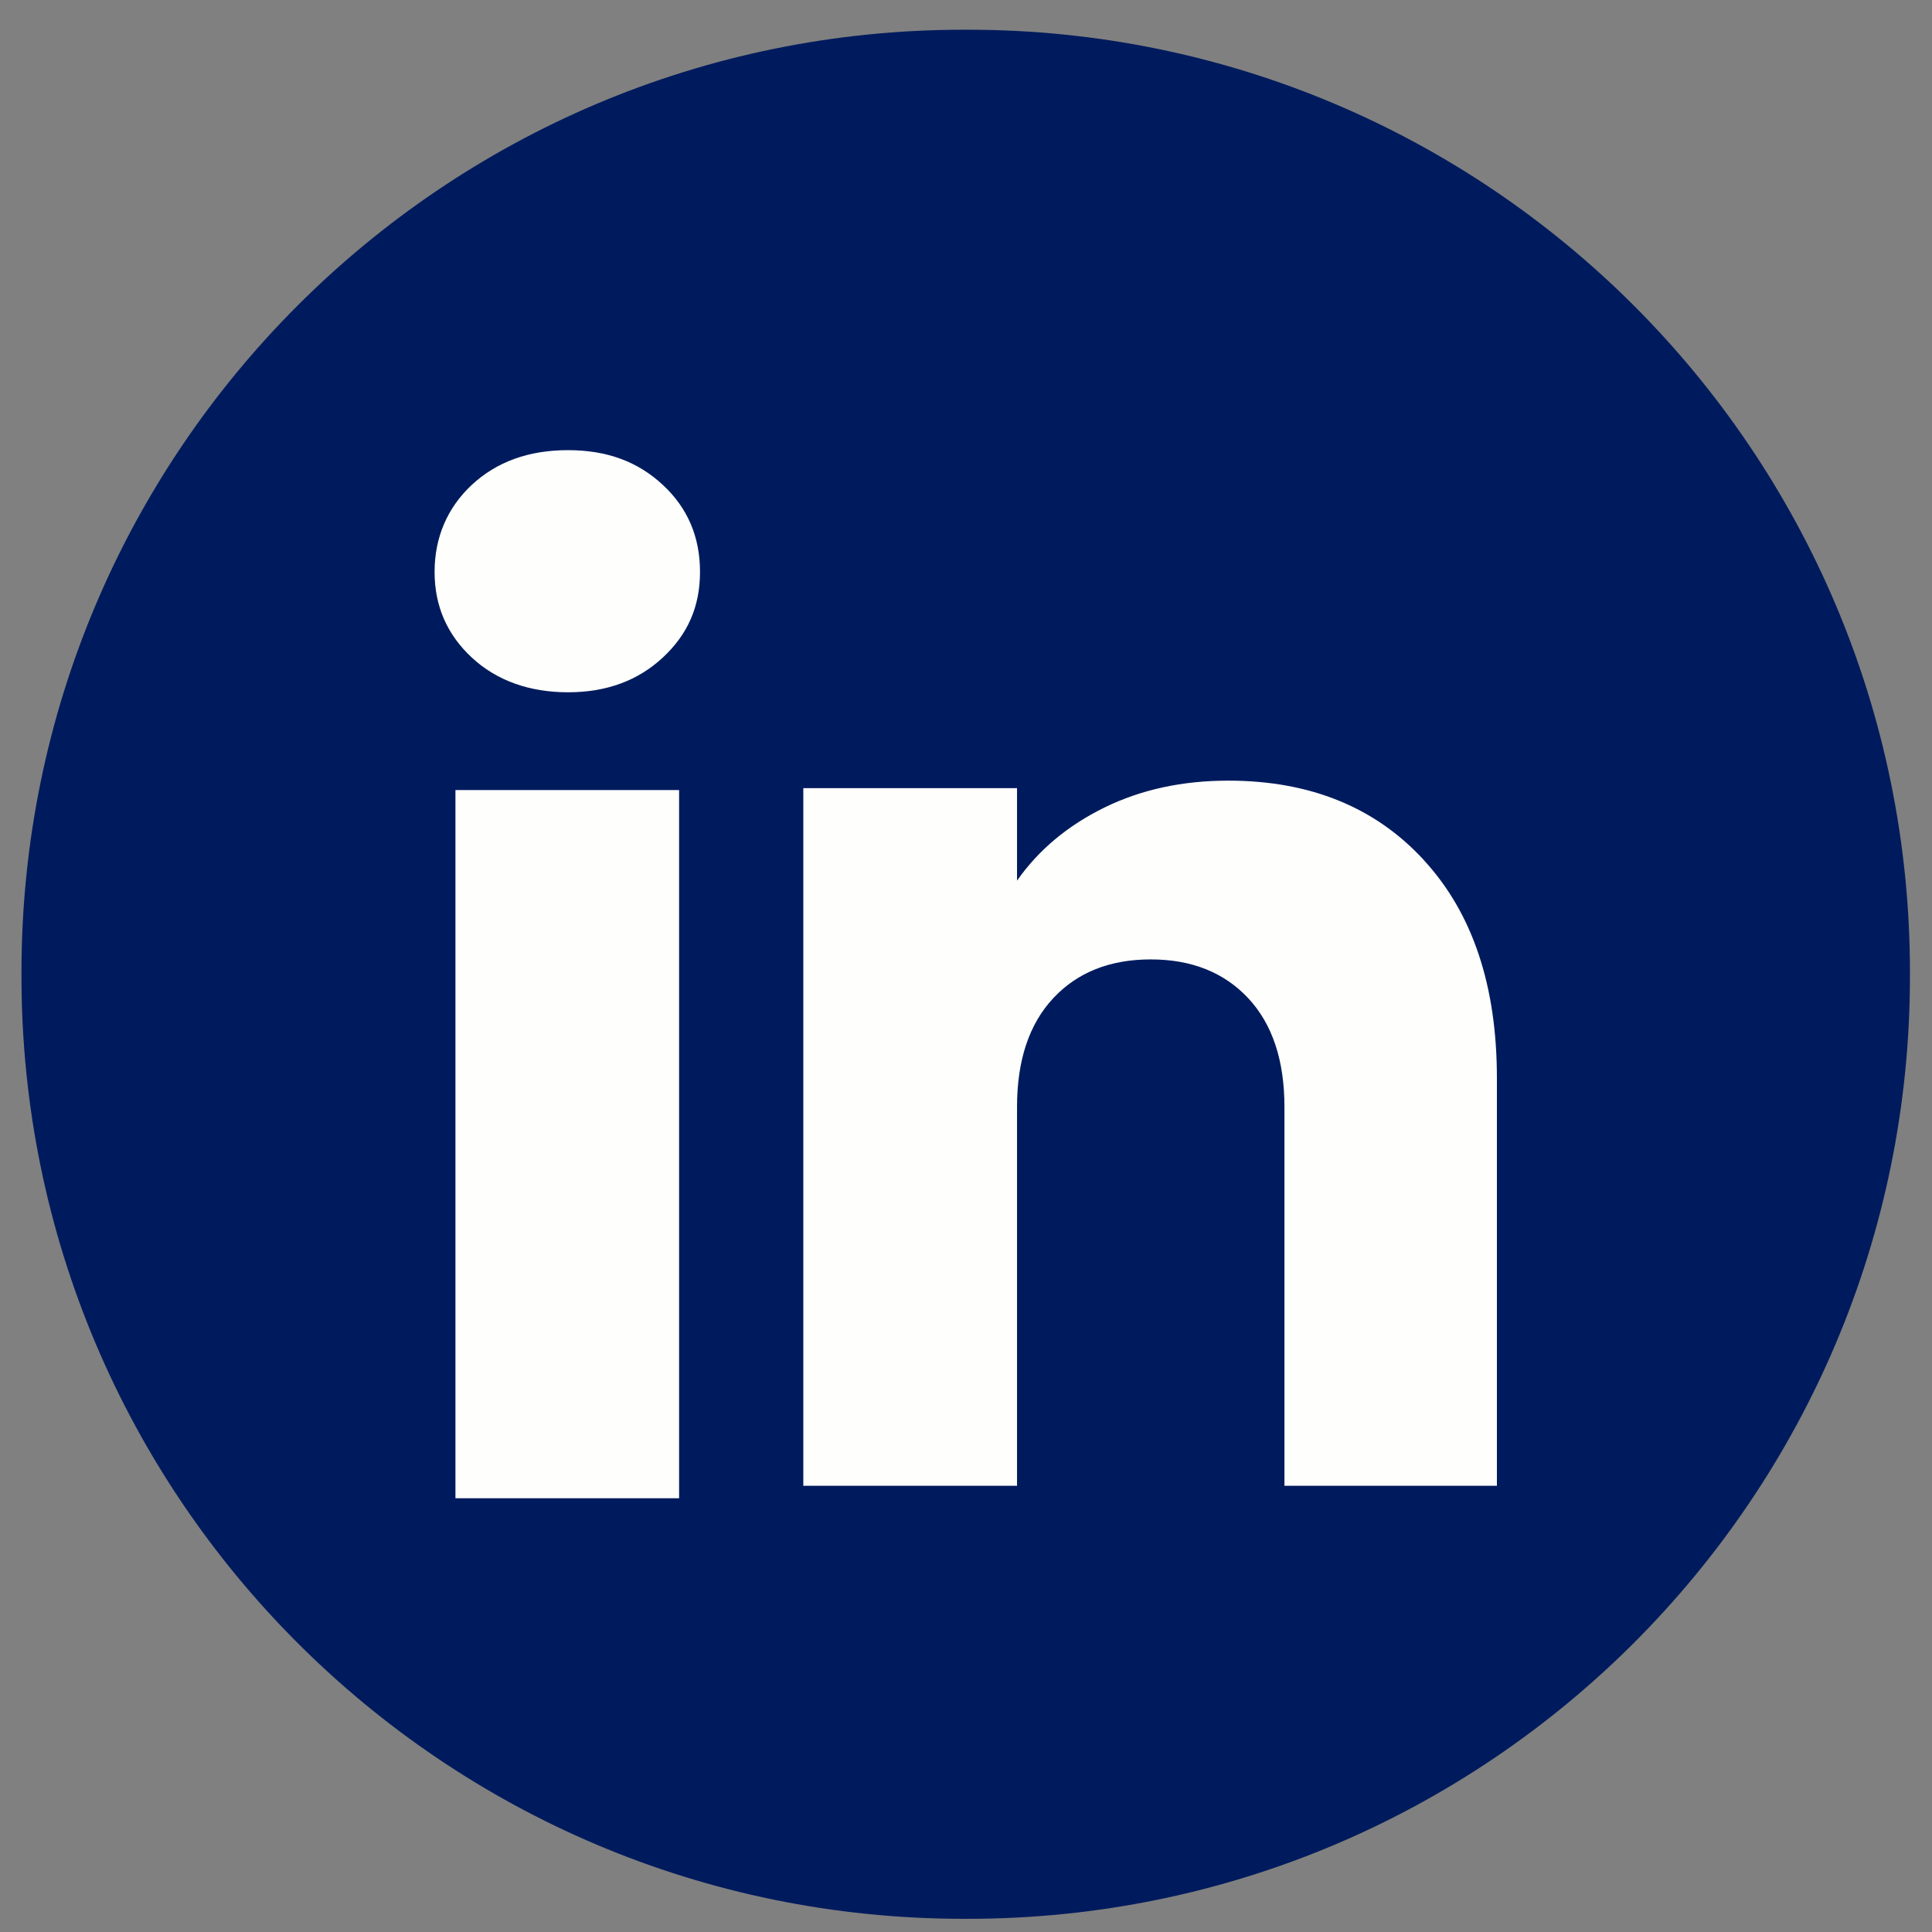
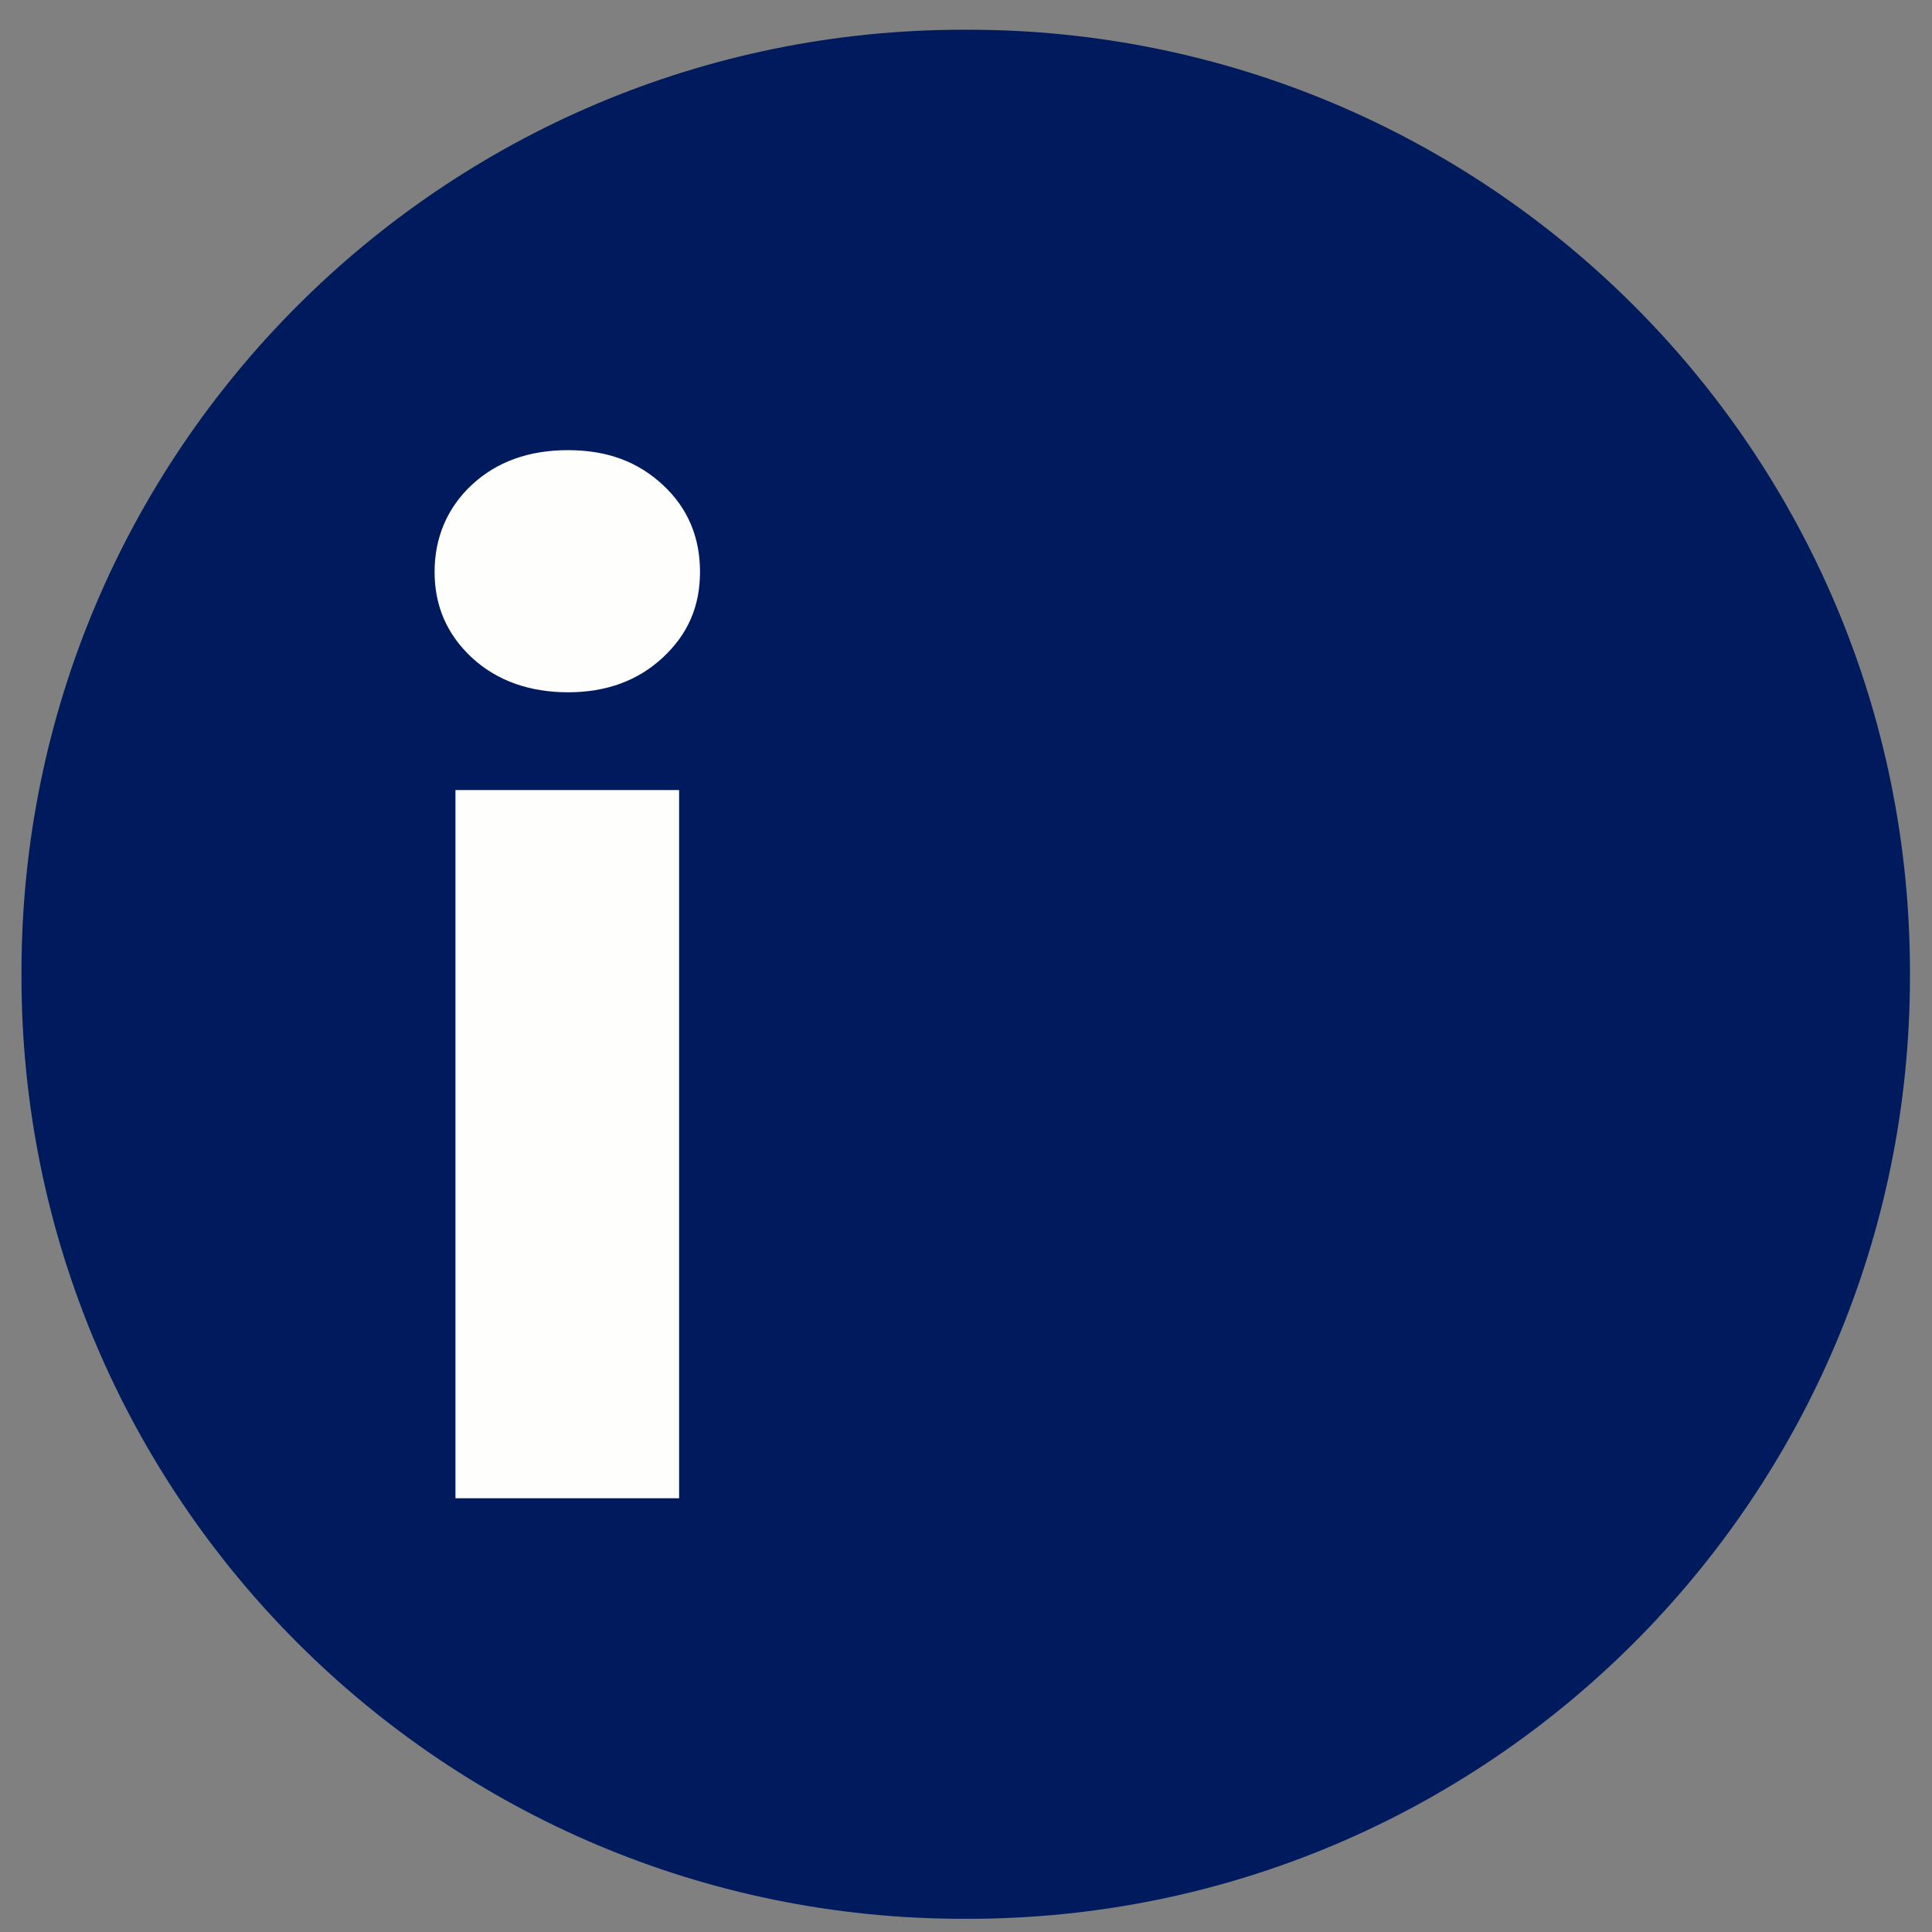
<svg xmlns="http://www.w3.org/2000/svg" width="34" height="34" viewBox="0 0 34 34" fill="none">
  <rect x="0" y="0" width="34" height="34" fill="#808080" stroke="none" />
  <path d="M17.033 0.523H16.957C7.801 0.523 0.378 7.948 0.378 17.107V17.183C0.378 26.343 7.801 33.768 16.957 33.768H17.033C26.189 33.768 33.612 26.343 33.612 17.183V17.107C33.612 7.948 26.189 0.523 17.033 0.523Z" fill="#001B5D" />
  <path d="M8.303 11.572C7.866 11.166 7.648 10.663 7.648 10.064C7.648 9.466 7.867 8.94 8.303 8.533C8.741 8.126 9.305 7.922 9.995 7.922C10.686 7.922 11.227 8.126 11.664 8.533C12.102 8.939 12.319 9.45 12.319 10.064C12.319 10.678 12.101 11.166 11.664 11.572C11.226 11.979 10.671 12.183 9.995 12.183C9.32 12.183 8.741 11.979 8.303 11.572ZM11.951 13.904V26.367H8.015V13.904H11.951Z" fill="#FEFFFC" />
-   <path d="M25.056 15.136C25.915 16.067 26.343 17.346 26.343 18.975V26.147H22.604V19.48C22.604 18.659 22.391 18.021 21.966 17.566C21.541 17.112 20.968 16.884 20.251 16.884C19.534 16.884 18.961 17.111 18.536 17.566C18.111 18.021 17.898 18.659 17.898 19.48V26.147H14.137V13.87H17.898V15.498C18.279 14.955 18.792 14.527 19.437 14.211C20.082 13.895 20.808 13.738 21.615 13.738C23.052 13.738 24.2 14.204 25.056 15.134V15.136Z" fill="#FEFFFC" />
</svg>